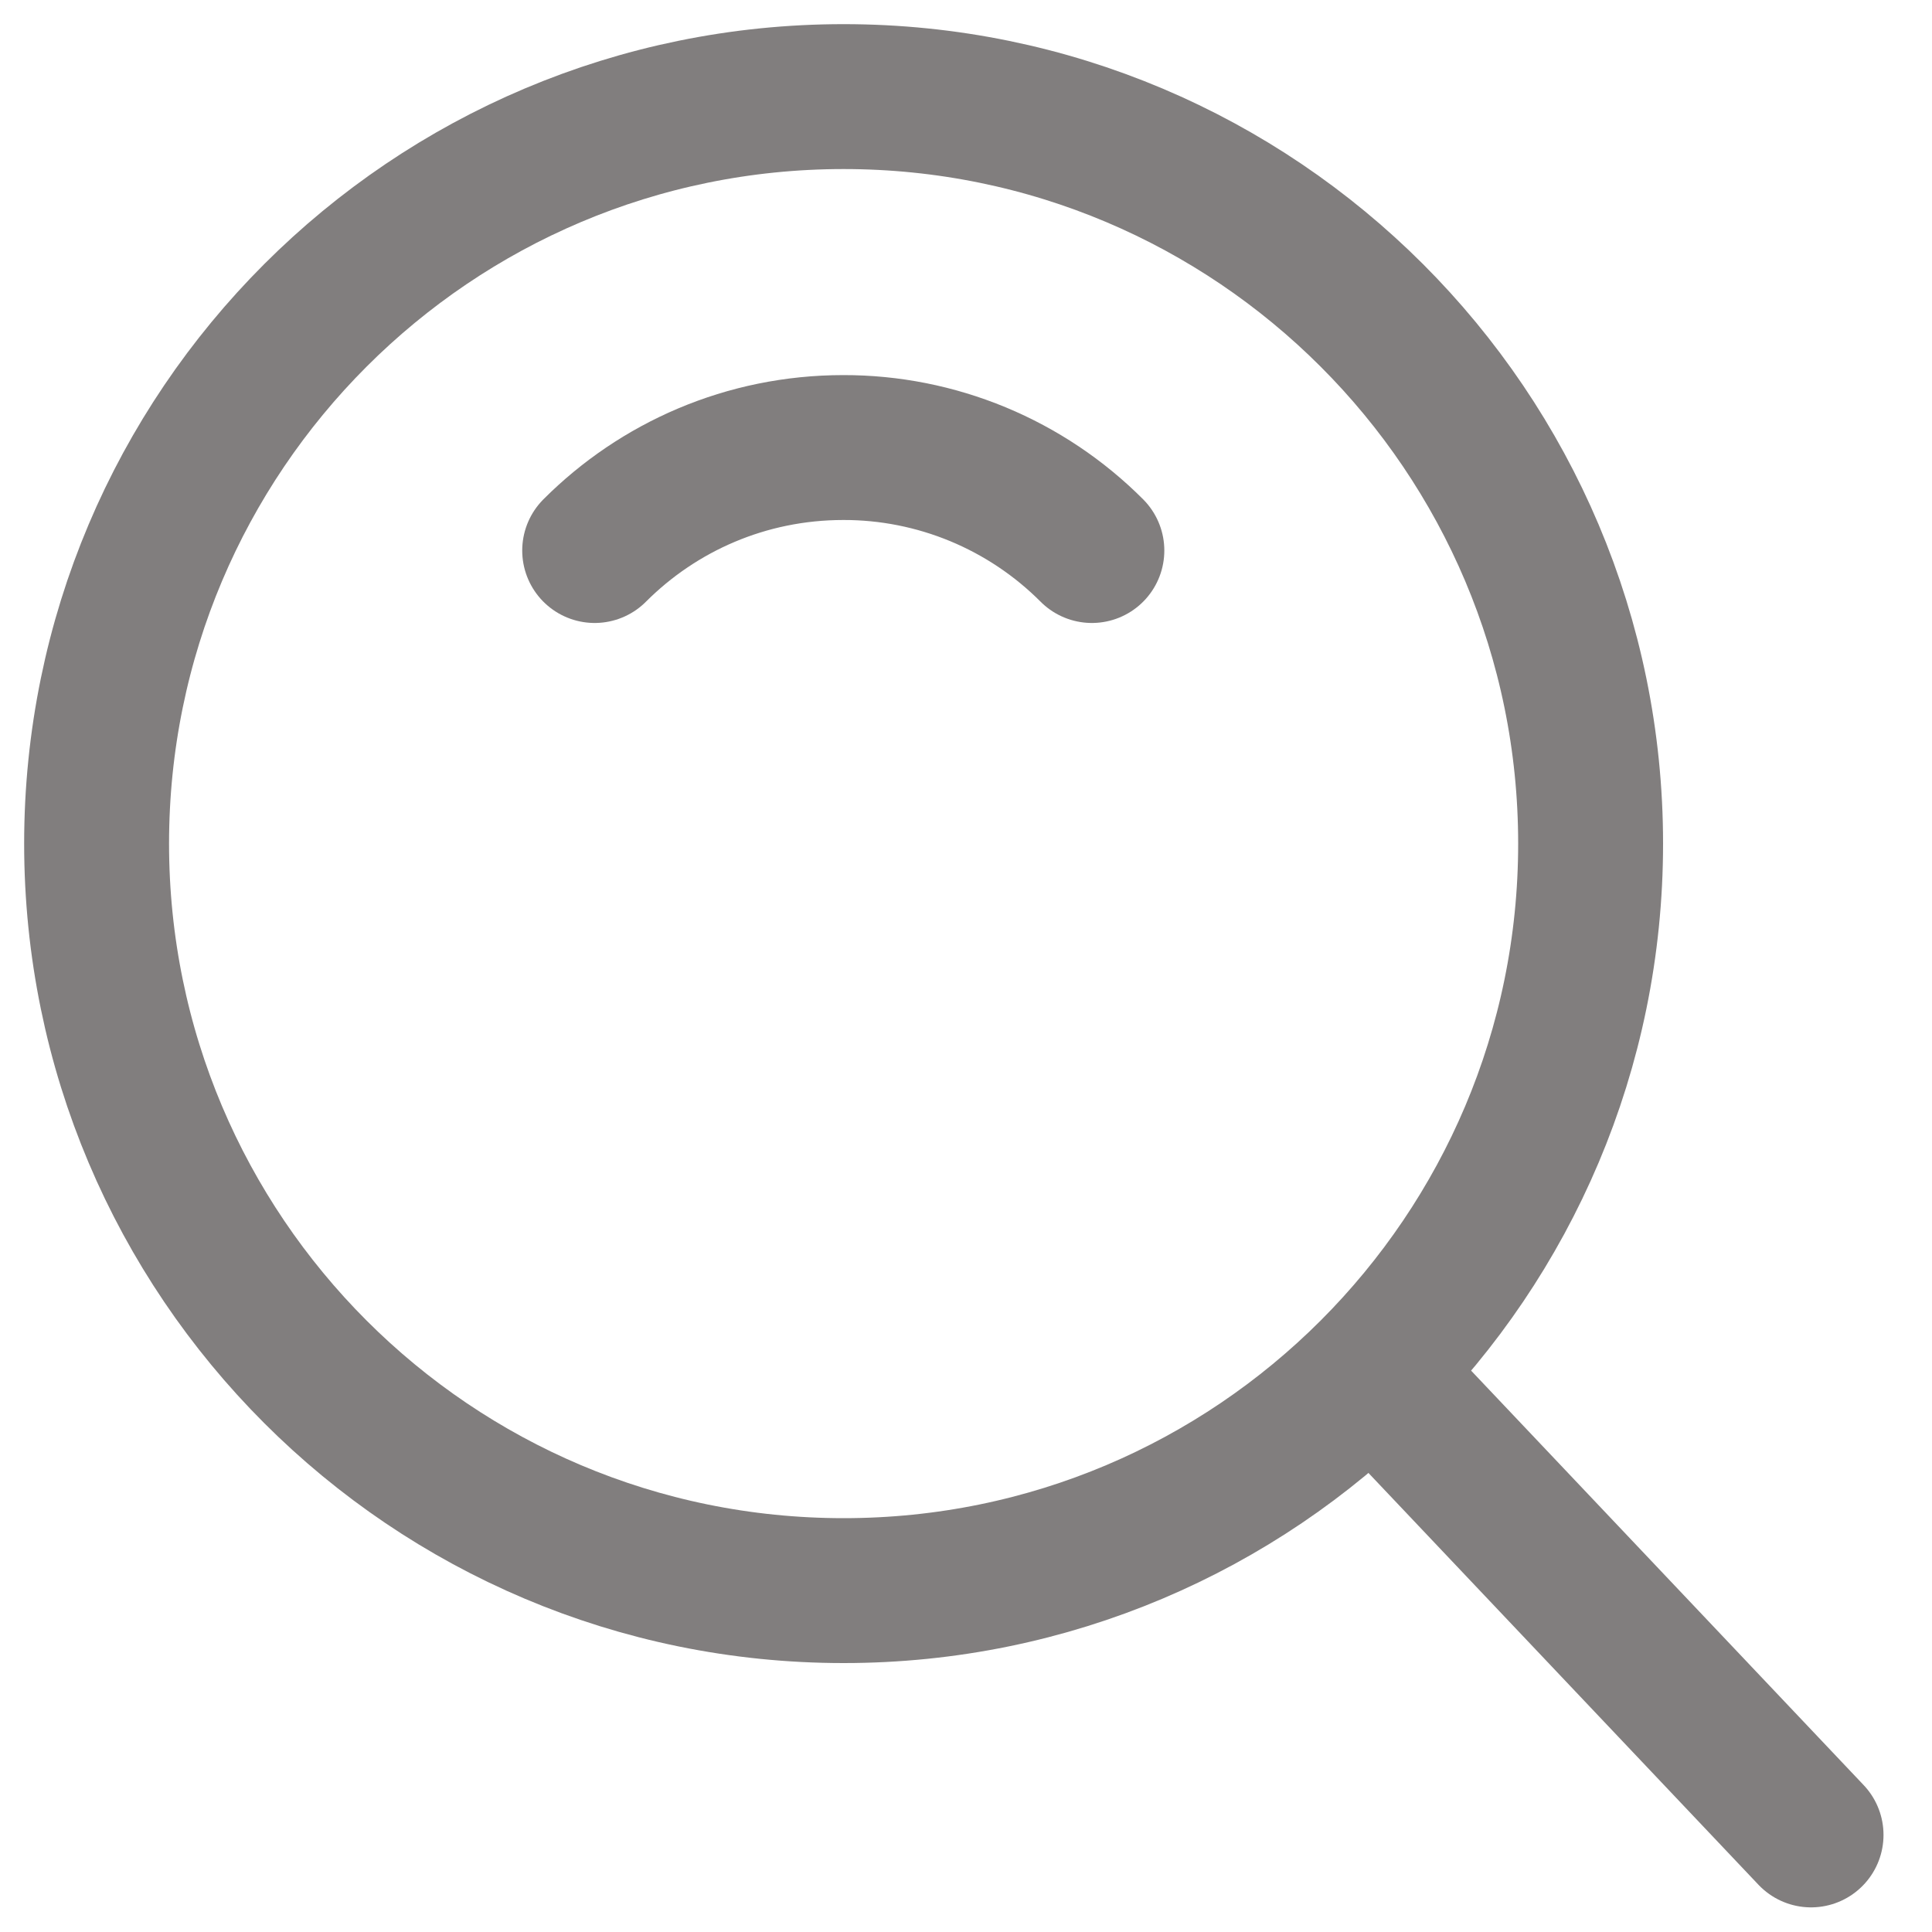
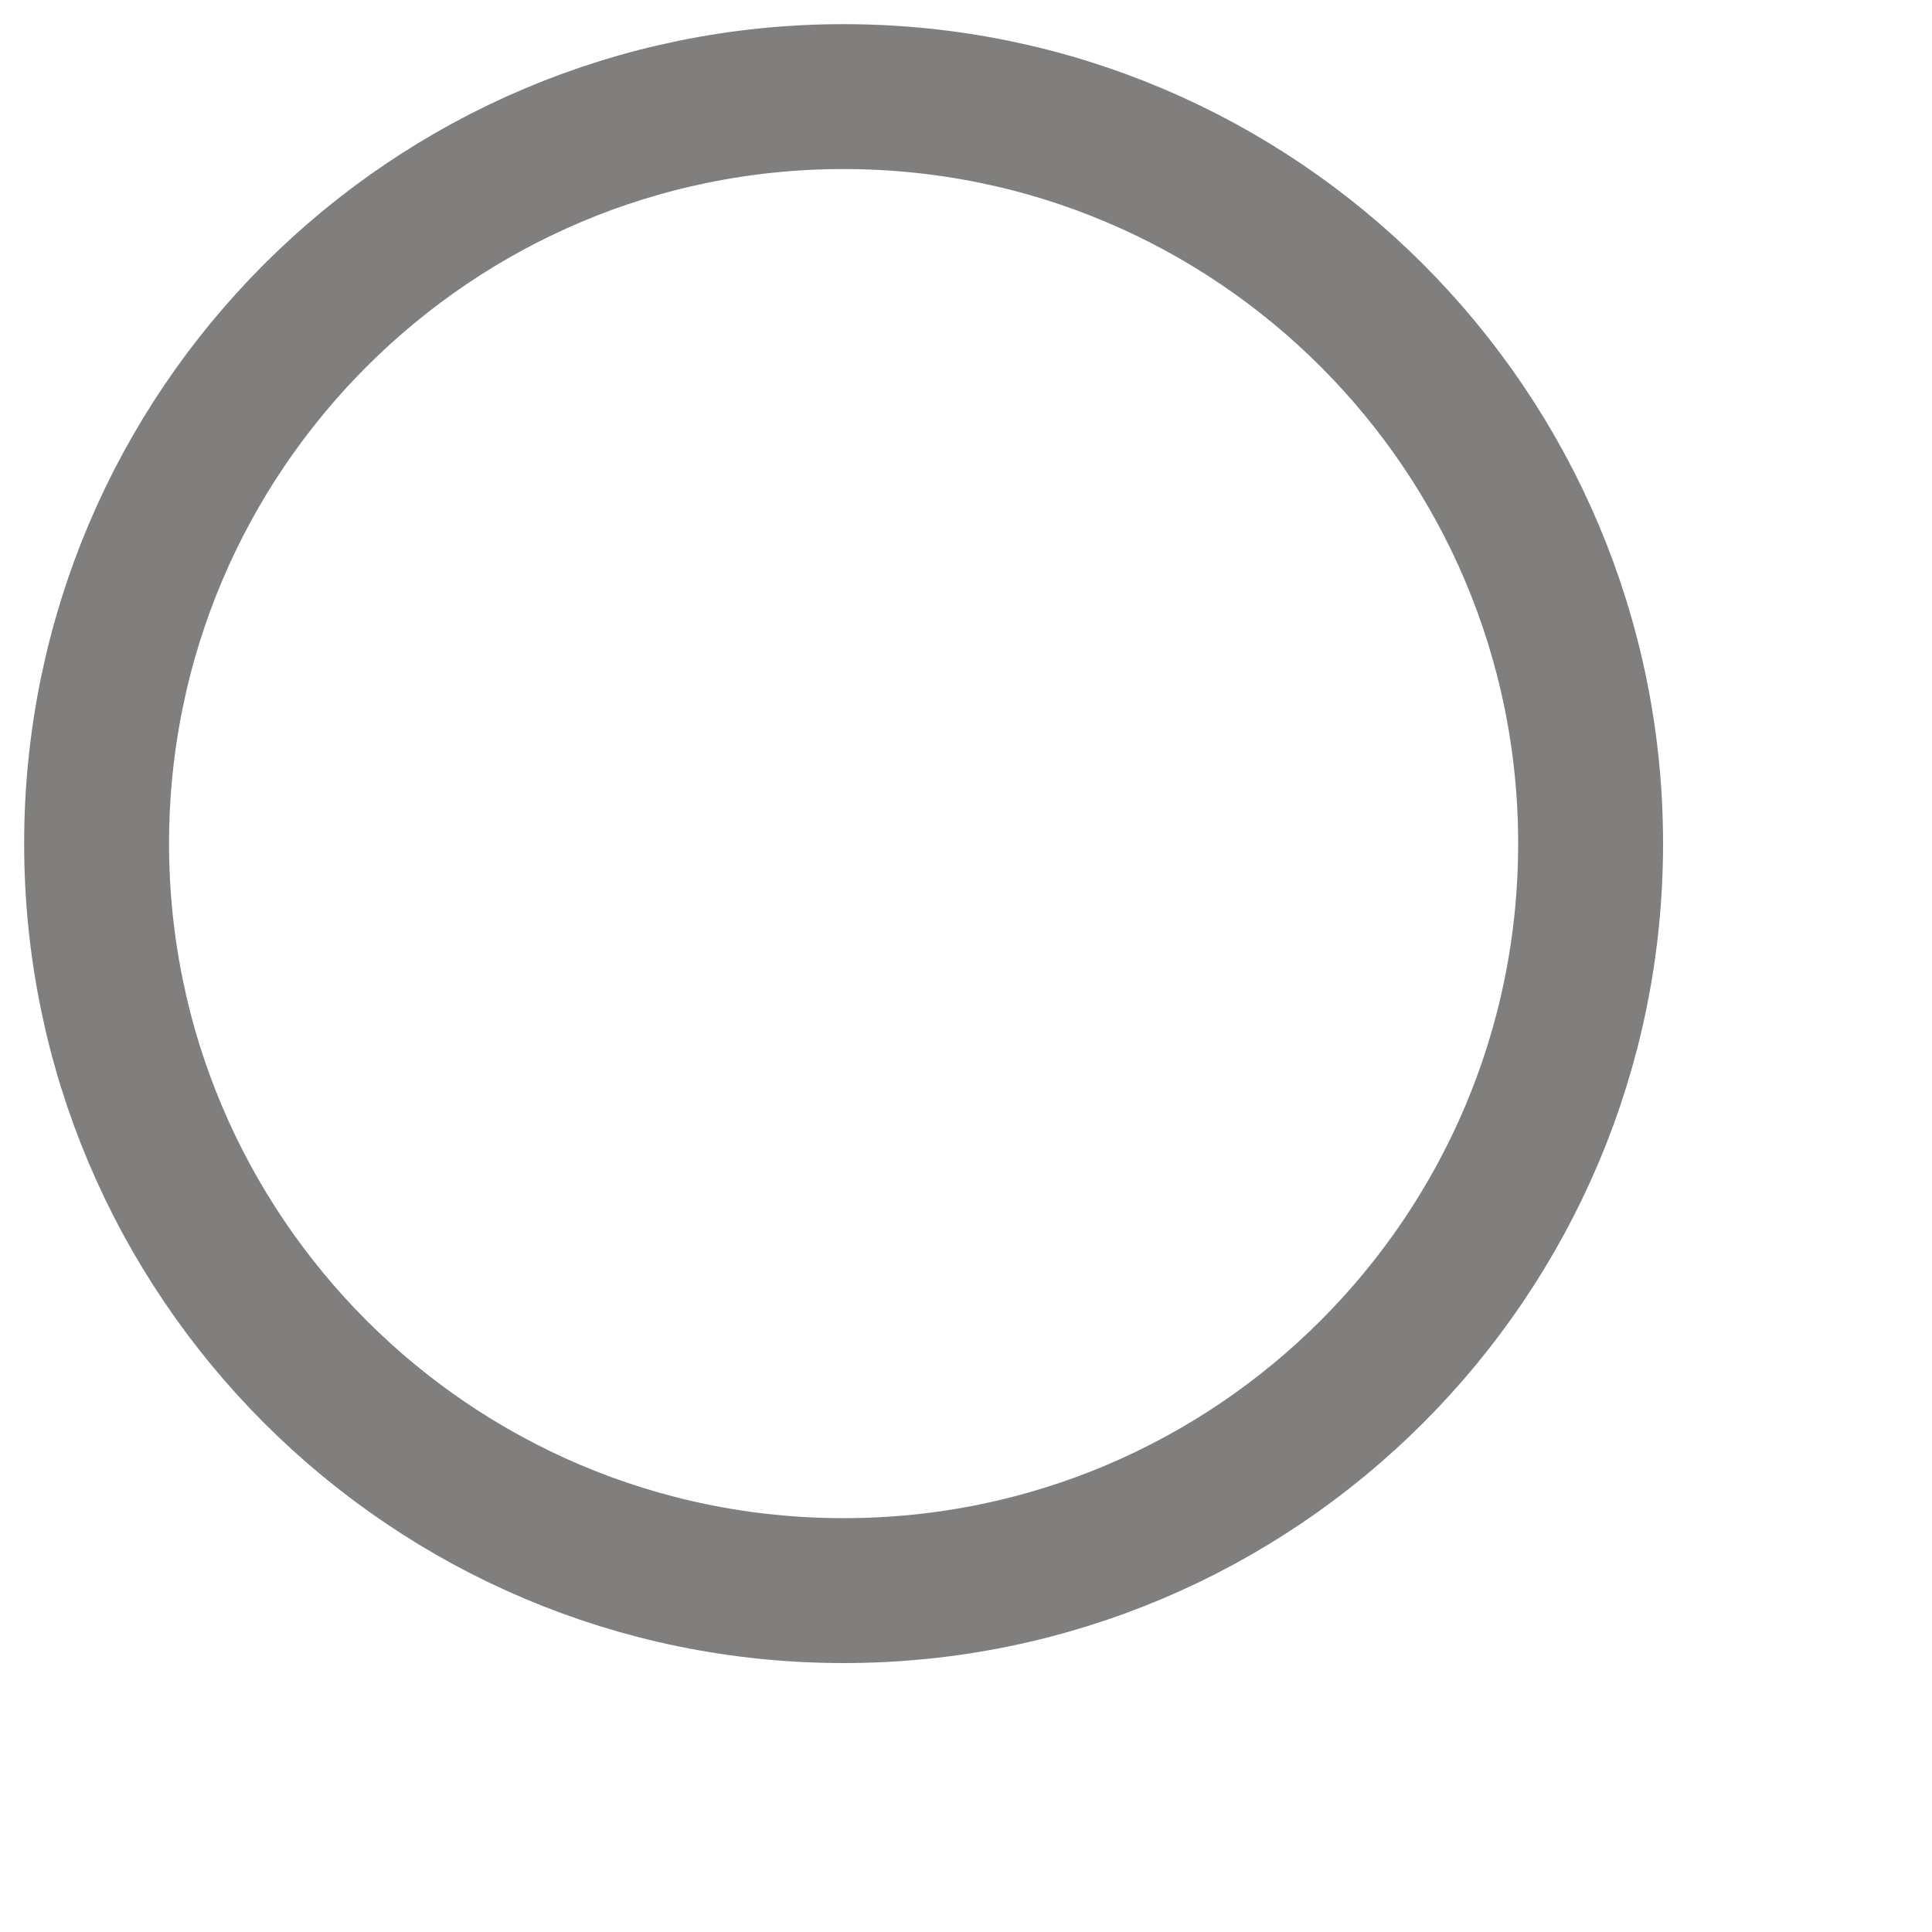
<svg xmlns="http://www.w3.org/2000/svg" width="20" height="20" viewBox="0 0 20 20" fill="none">
  <path d="M8.733 16.466C13.004 16.466 16.466 13.004 16.466 8.733C16.466 4.462 13.004 1 8.733 1C4.462 1 1 4.462 1 8.733C1 13.004 4.462 16.466 8.733 16.466Z" stroke="#817E7E" stroke-width="1.5" stroke-linejoin="round" />
-   <path d="M11.303 5.699C10.965 5.36 10.564 5.092 10.123 4.909C9.681 4.726 9.208 4.632 8.73 4.633C7.724 4.633 6.814 5.04 6.156 5.699M14.289 14.287L18.748 18.995" stroke="#817E7E" stroke-width="1.5" stroke-linecap="round" stroke-linejoin="round" />
</svg>